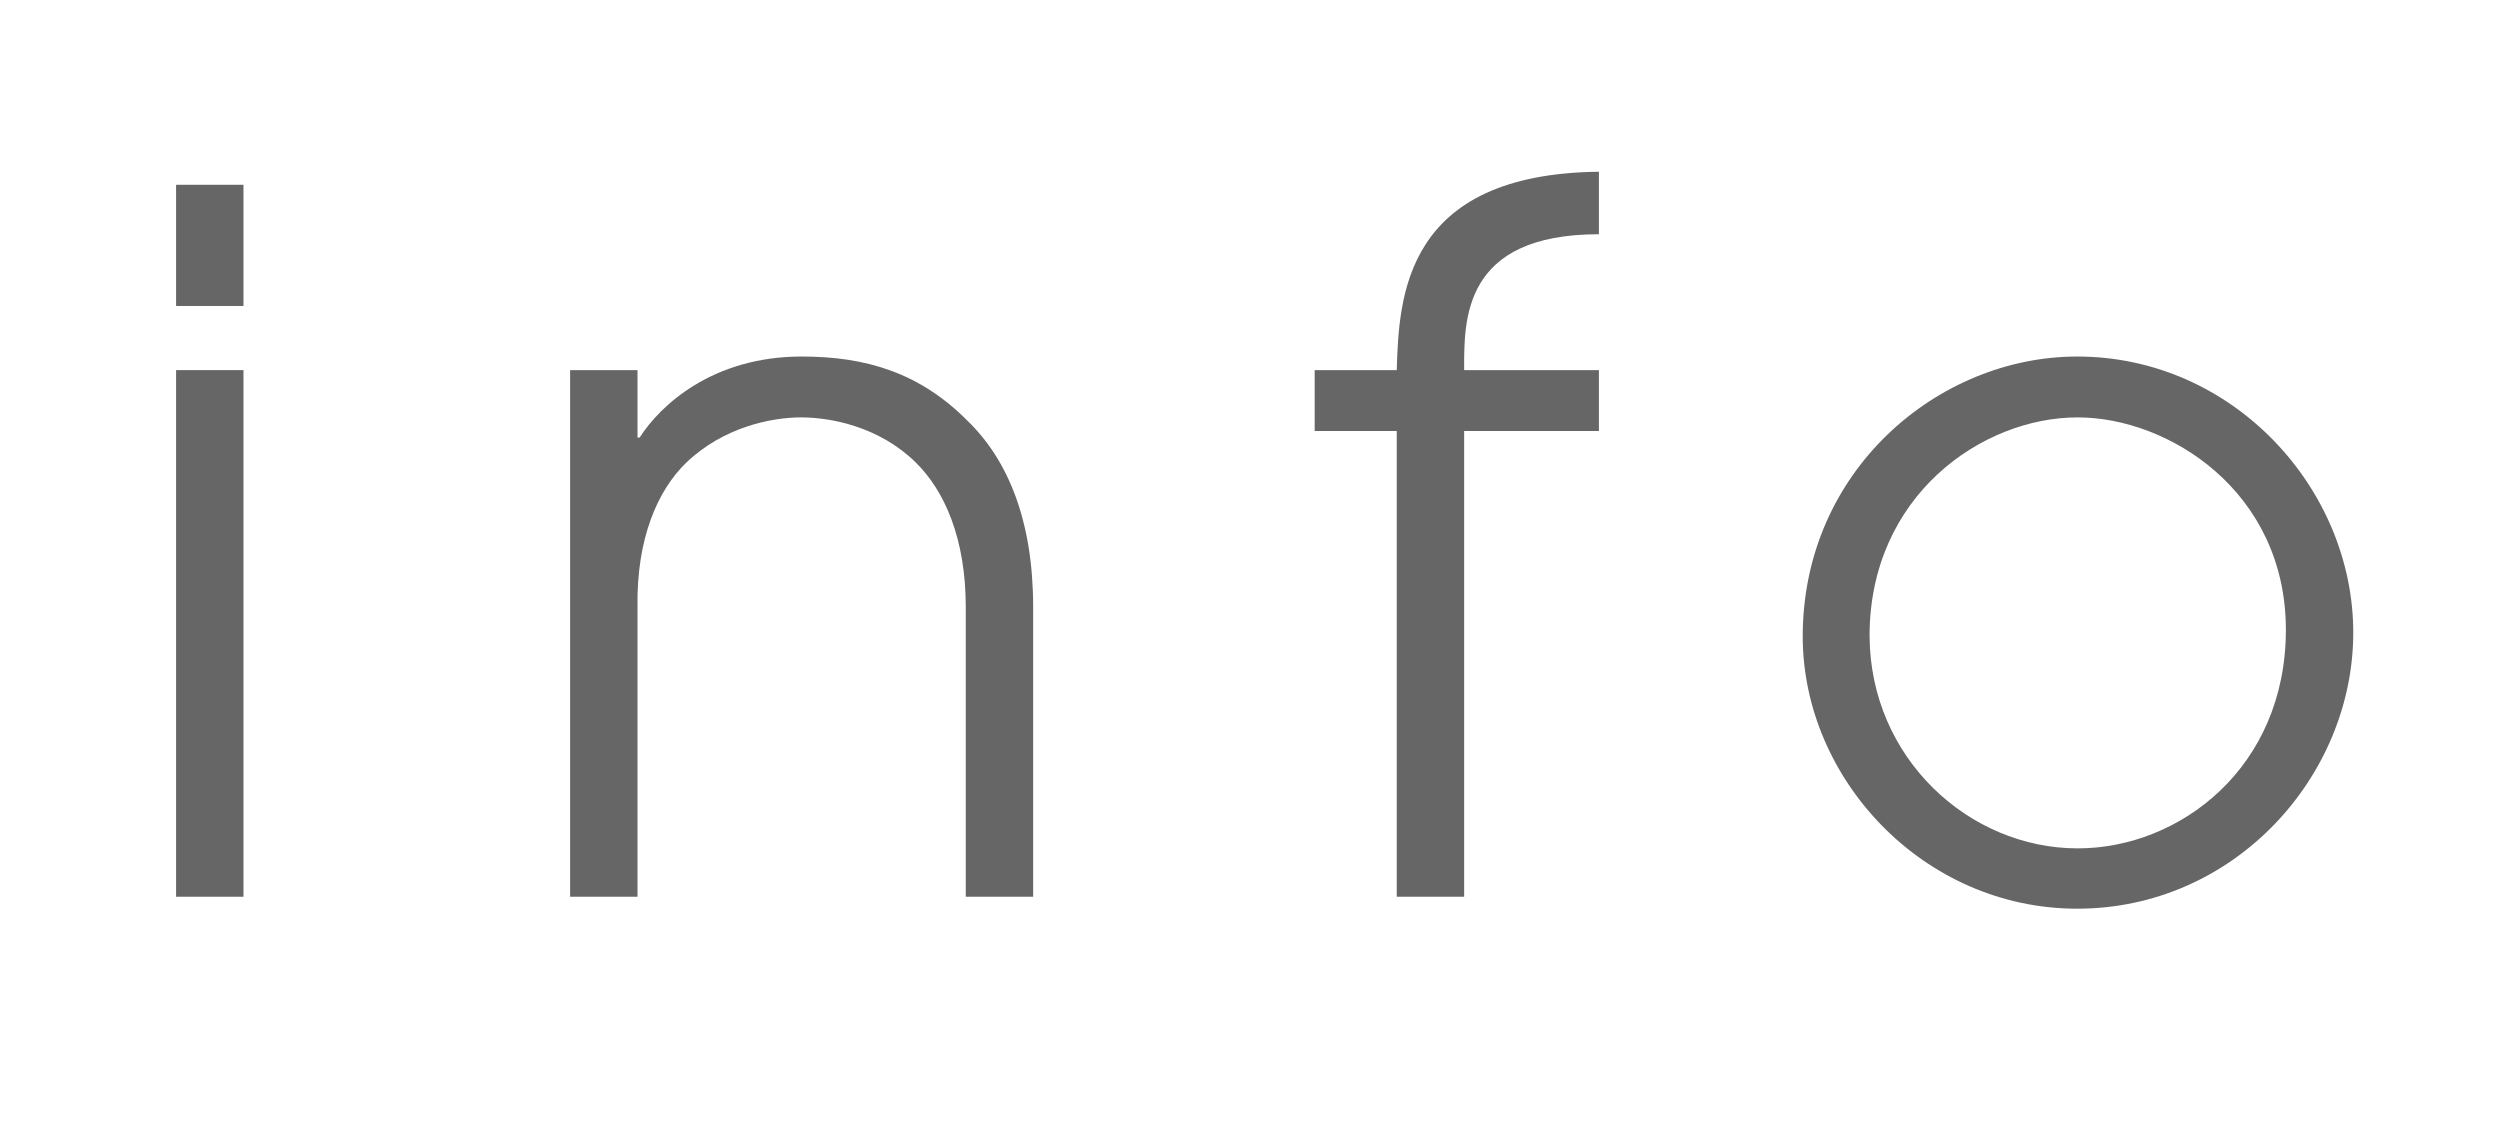
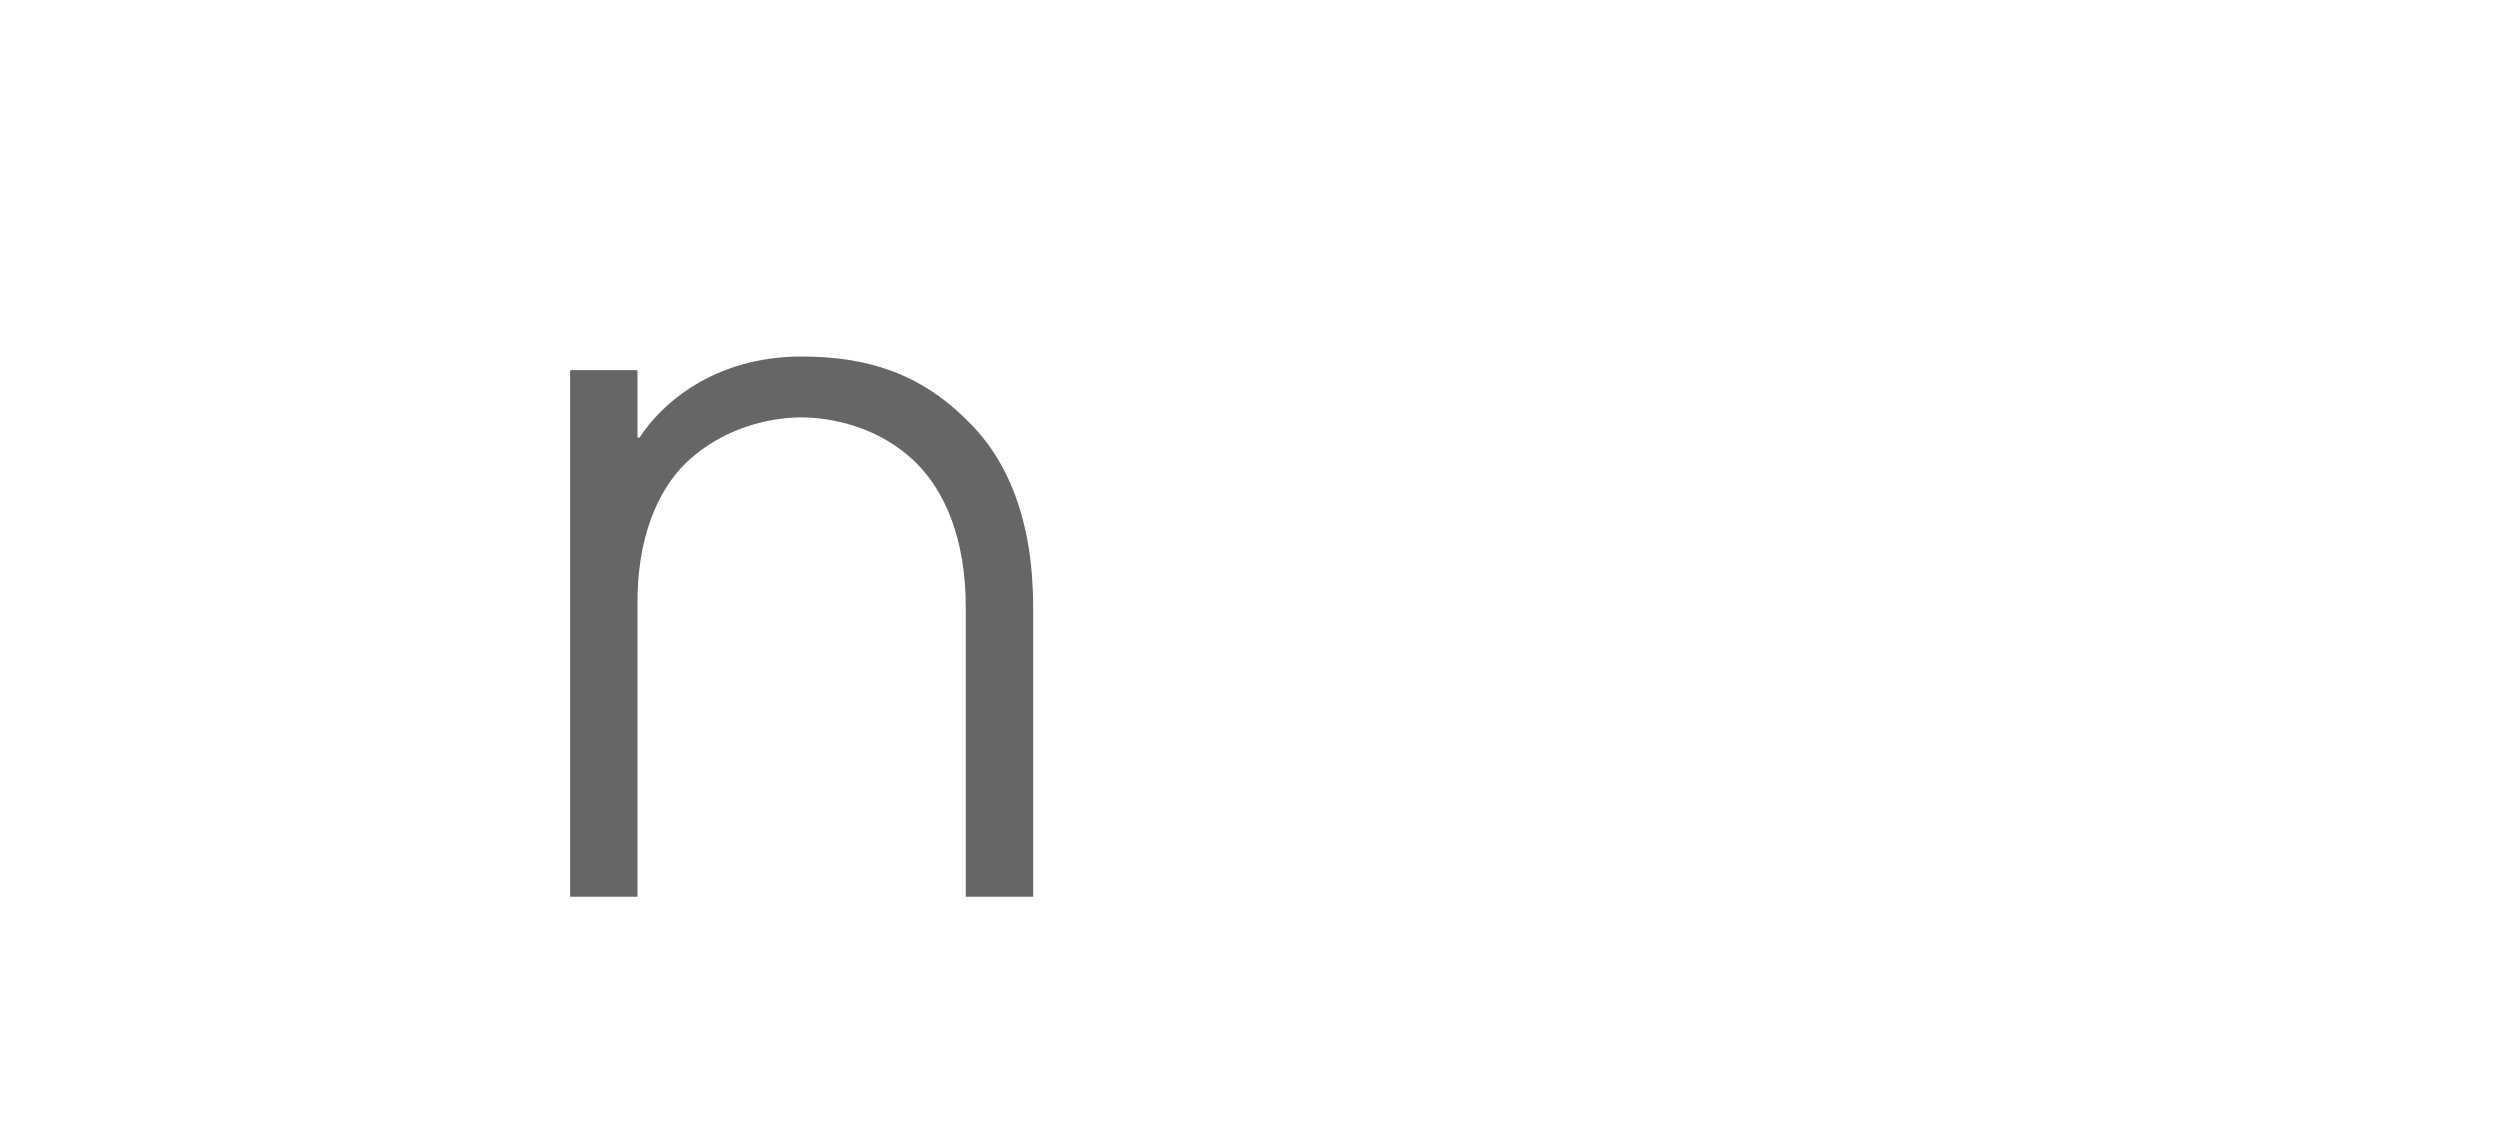
<svg xmlns="http://www.w3.org/2000/svg" version="1.1" id="Ebene_1" x="0px" y="0px" viewBox="0 0 46 21" style="enable-background:new 0 0 46 21;" xml:space="preserve">
  <style type="text/css">
	.st0{fill:none;}
	.st1{fill:#666666;}
</style>
  <rect class="st0" width="46" height="21" />
  <g>
-     <path class="st1" d="M3.24,3.4h1.24v2.23H3.24V3.4z M3.24,6.81h1.24v9.69H3.24V6.81z" />
    <path class="st1" d="M10.49,6.81h1.24v1.24h0.04c0.37-0.58,1.33-1.49,2.98-1.49c1.19,0,2.18,0.3,3.06,1.19   c0.73,0.71,1.2,1.82,1.2,3.42v5.33h-1.24v-5.33c0-1.26-0.39-2.14-0.92-2.66c-0.67-0.66-1.56-0.83-2.11-0.83   c-0.55,0-1.43,0.18-2.11,0.83c-0.53,0.51-0.92,1.4-0.9,2.66v5.33h-1.24V6.81z" />
-     <path class="st1" d="M25.7,7.93h-1.51V6.81h1.51c0.04-1.35,0.14-3.61,3.72-3.65v1.15c-2.52,0-2.48,1.59-2.48,2.5h2.48v1.12h-2.48   v8.57H25.7V7.93z" />
-     <path class="st1" d="M38.22,6.56c2.87,0,5.08,2.43,5.08,5.08c0,2.64-2.18,5.08-5.08,5.08c-2.83,0-5.05-2.39-5.05-5.01   C33.17,8.65,35.67,6.56,38.22,6.56z M38.23,15.61c1.88,0,3.83-1.49,3.83-4.02c0-2.55-2.16-3.91-3.83-3.91   c-1.77,0-3.83,1.45-3.83,4.02C34.41,13.95,36.23,15.61,38.23,15.61z" />
  </g>
</svg>